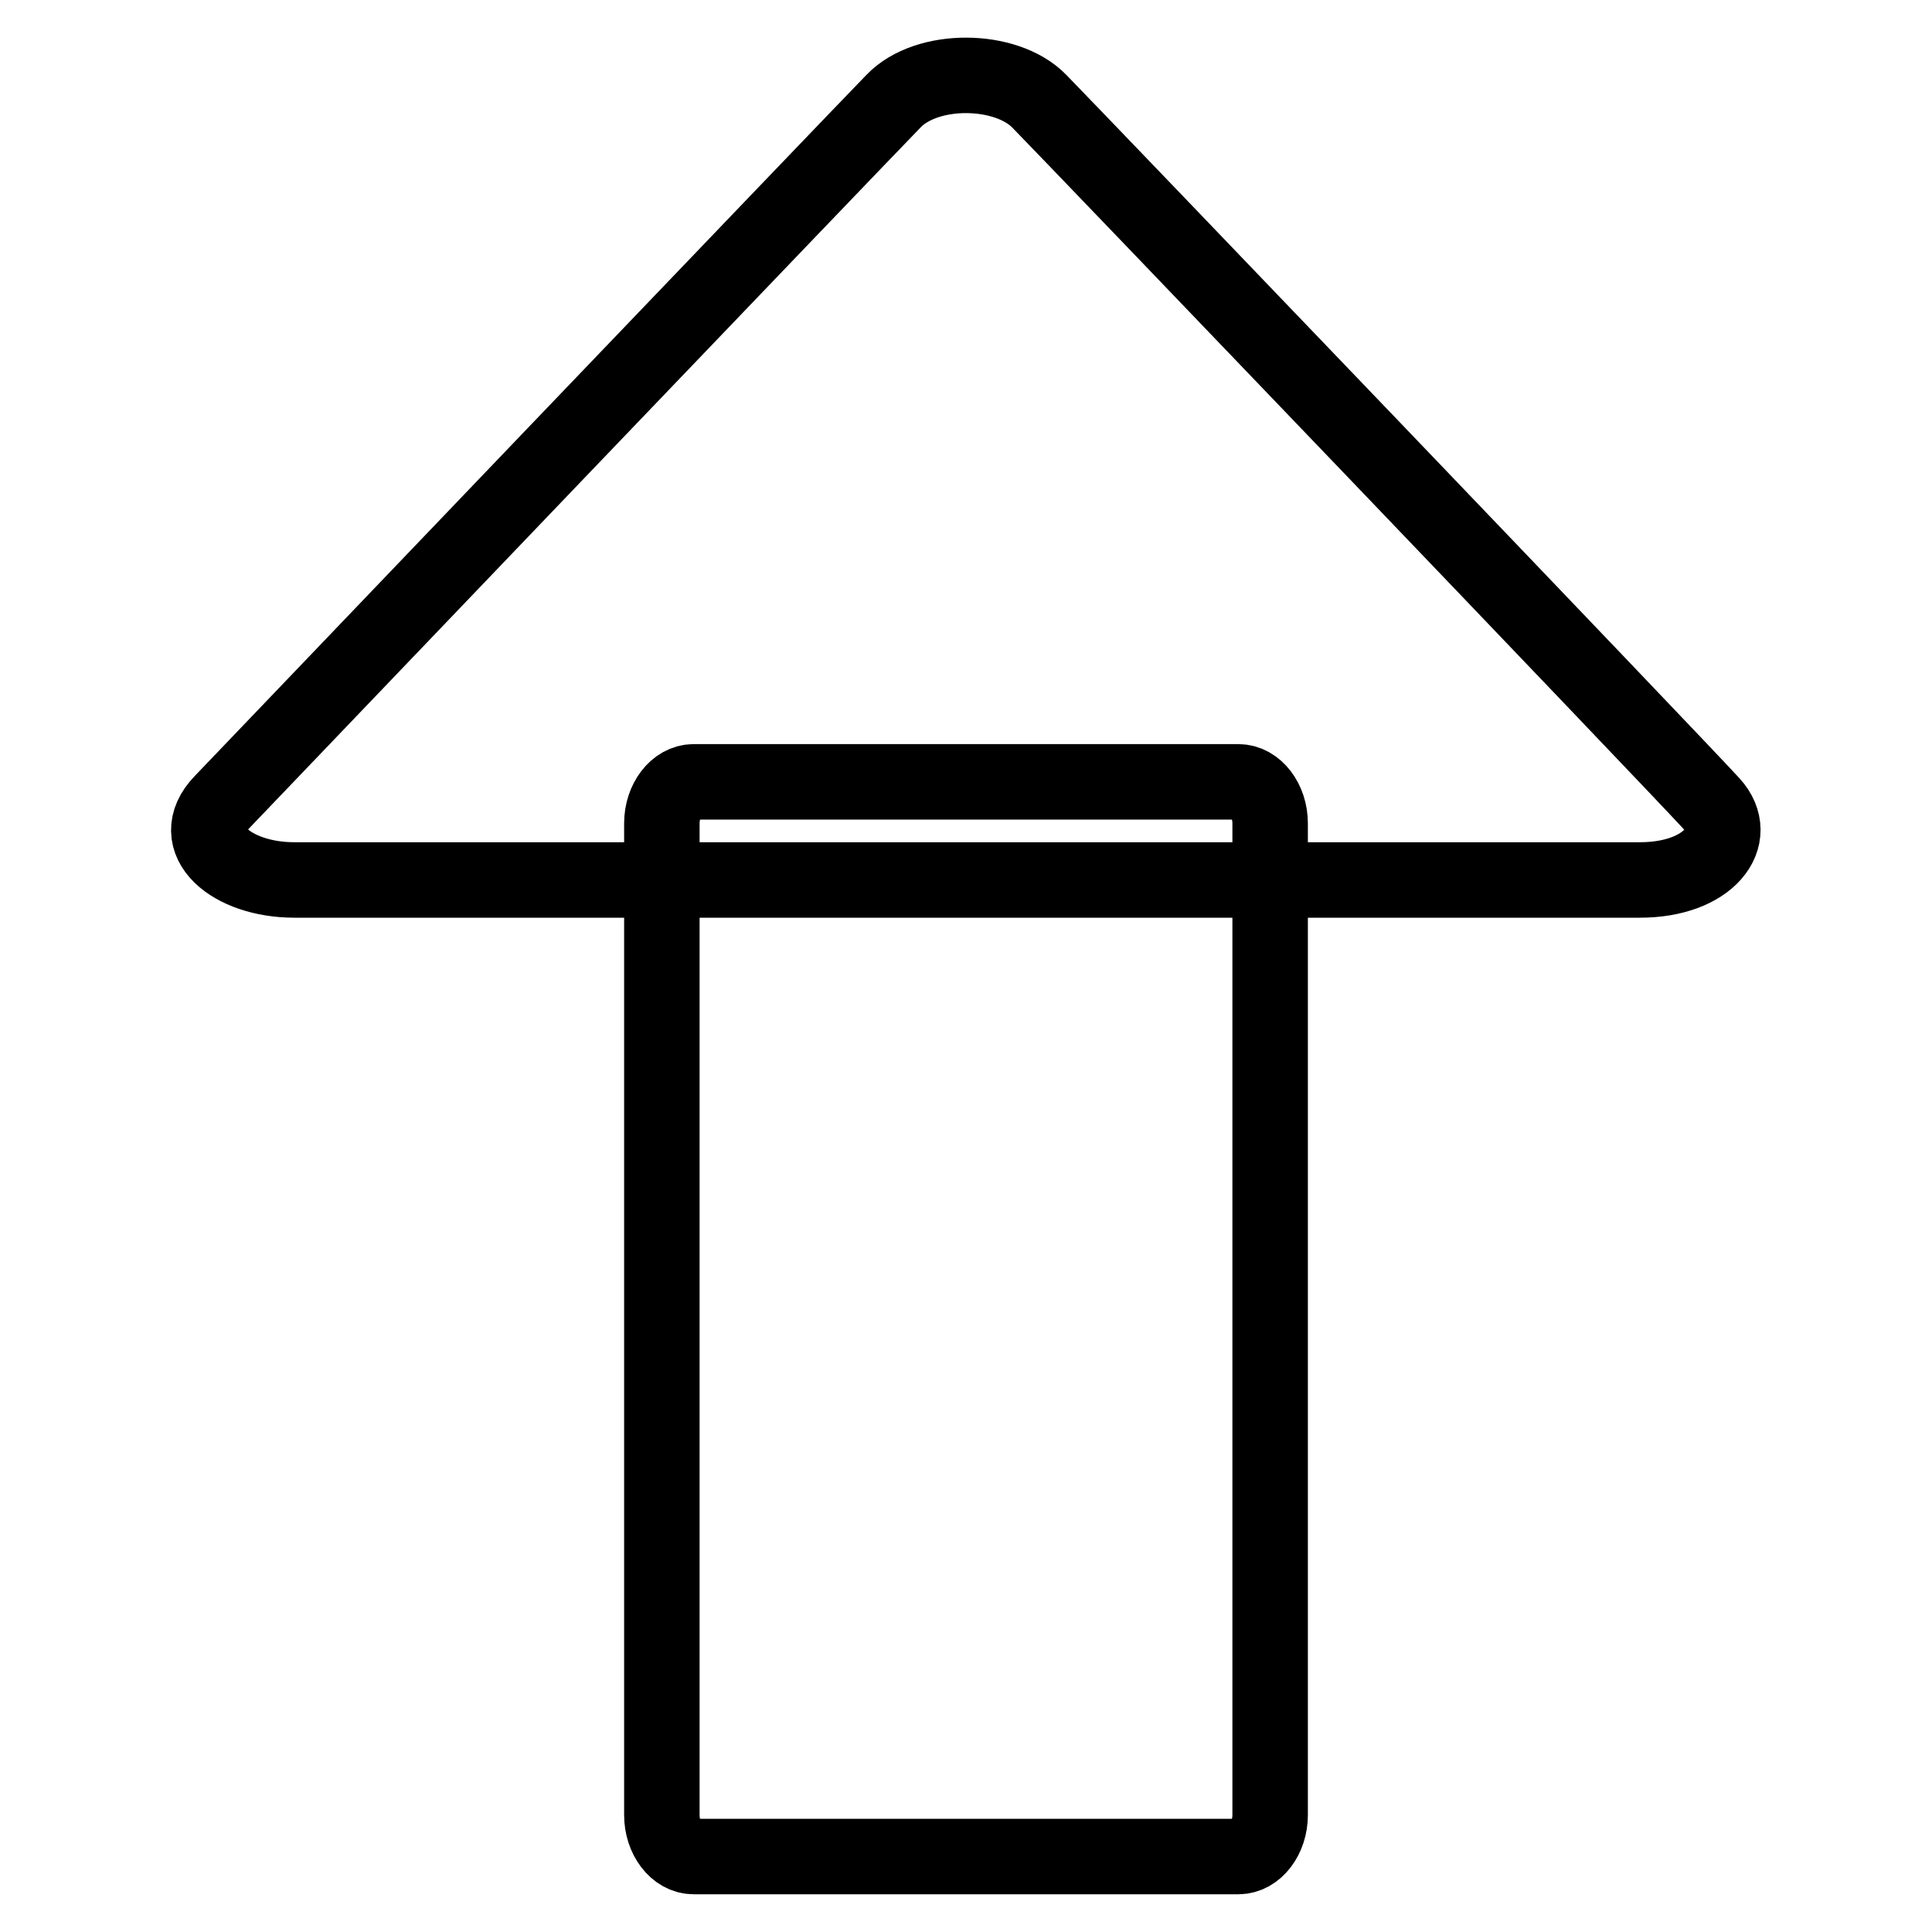
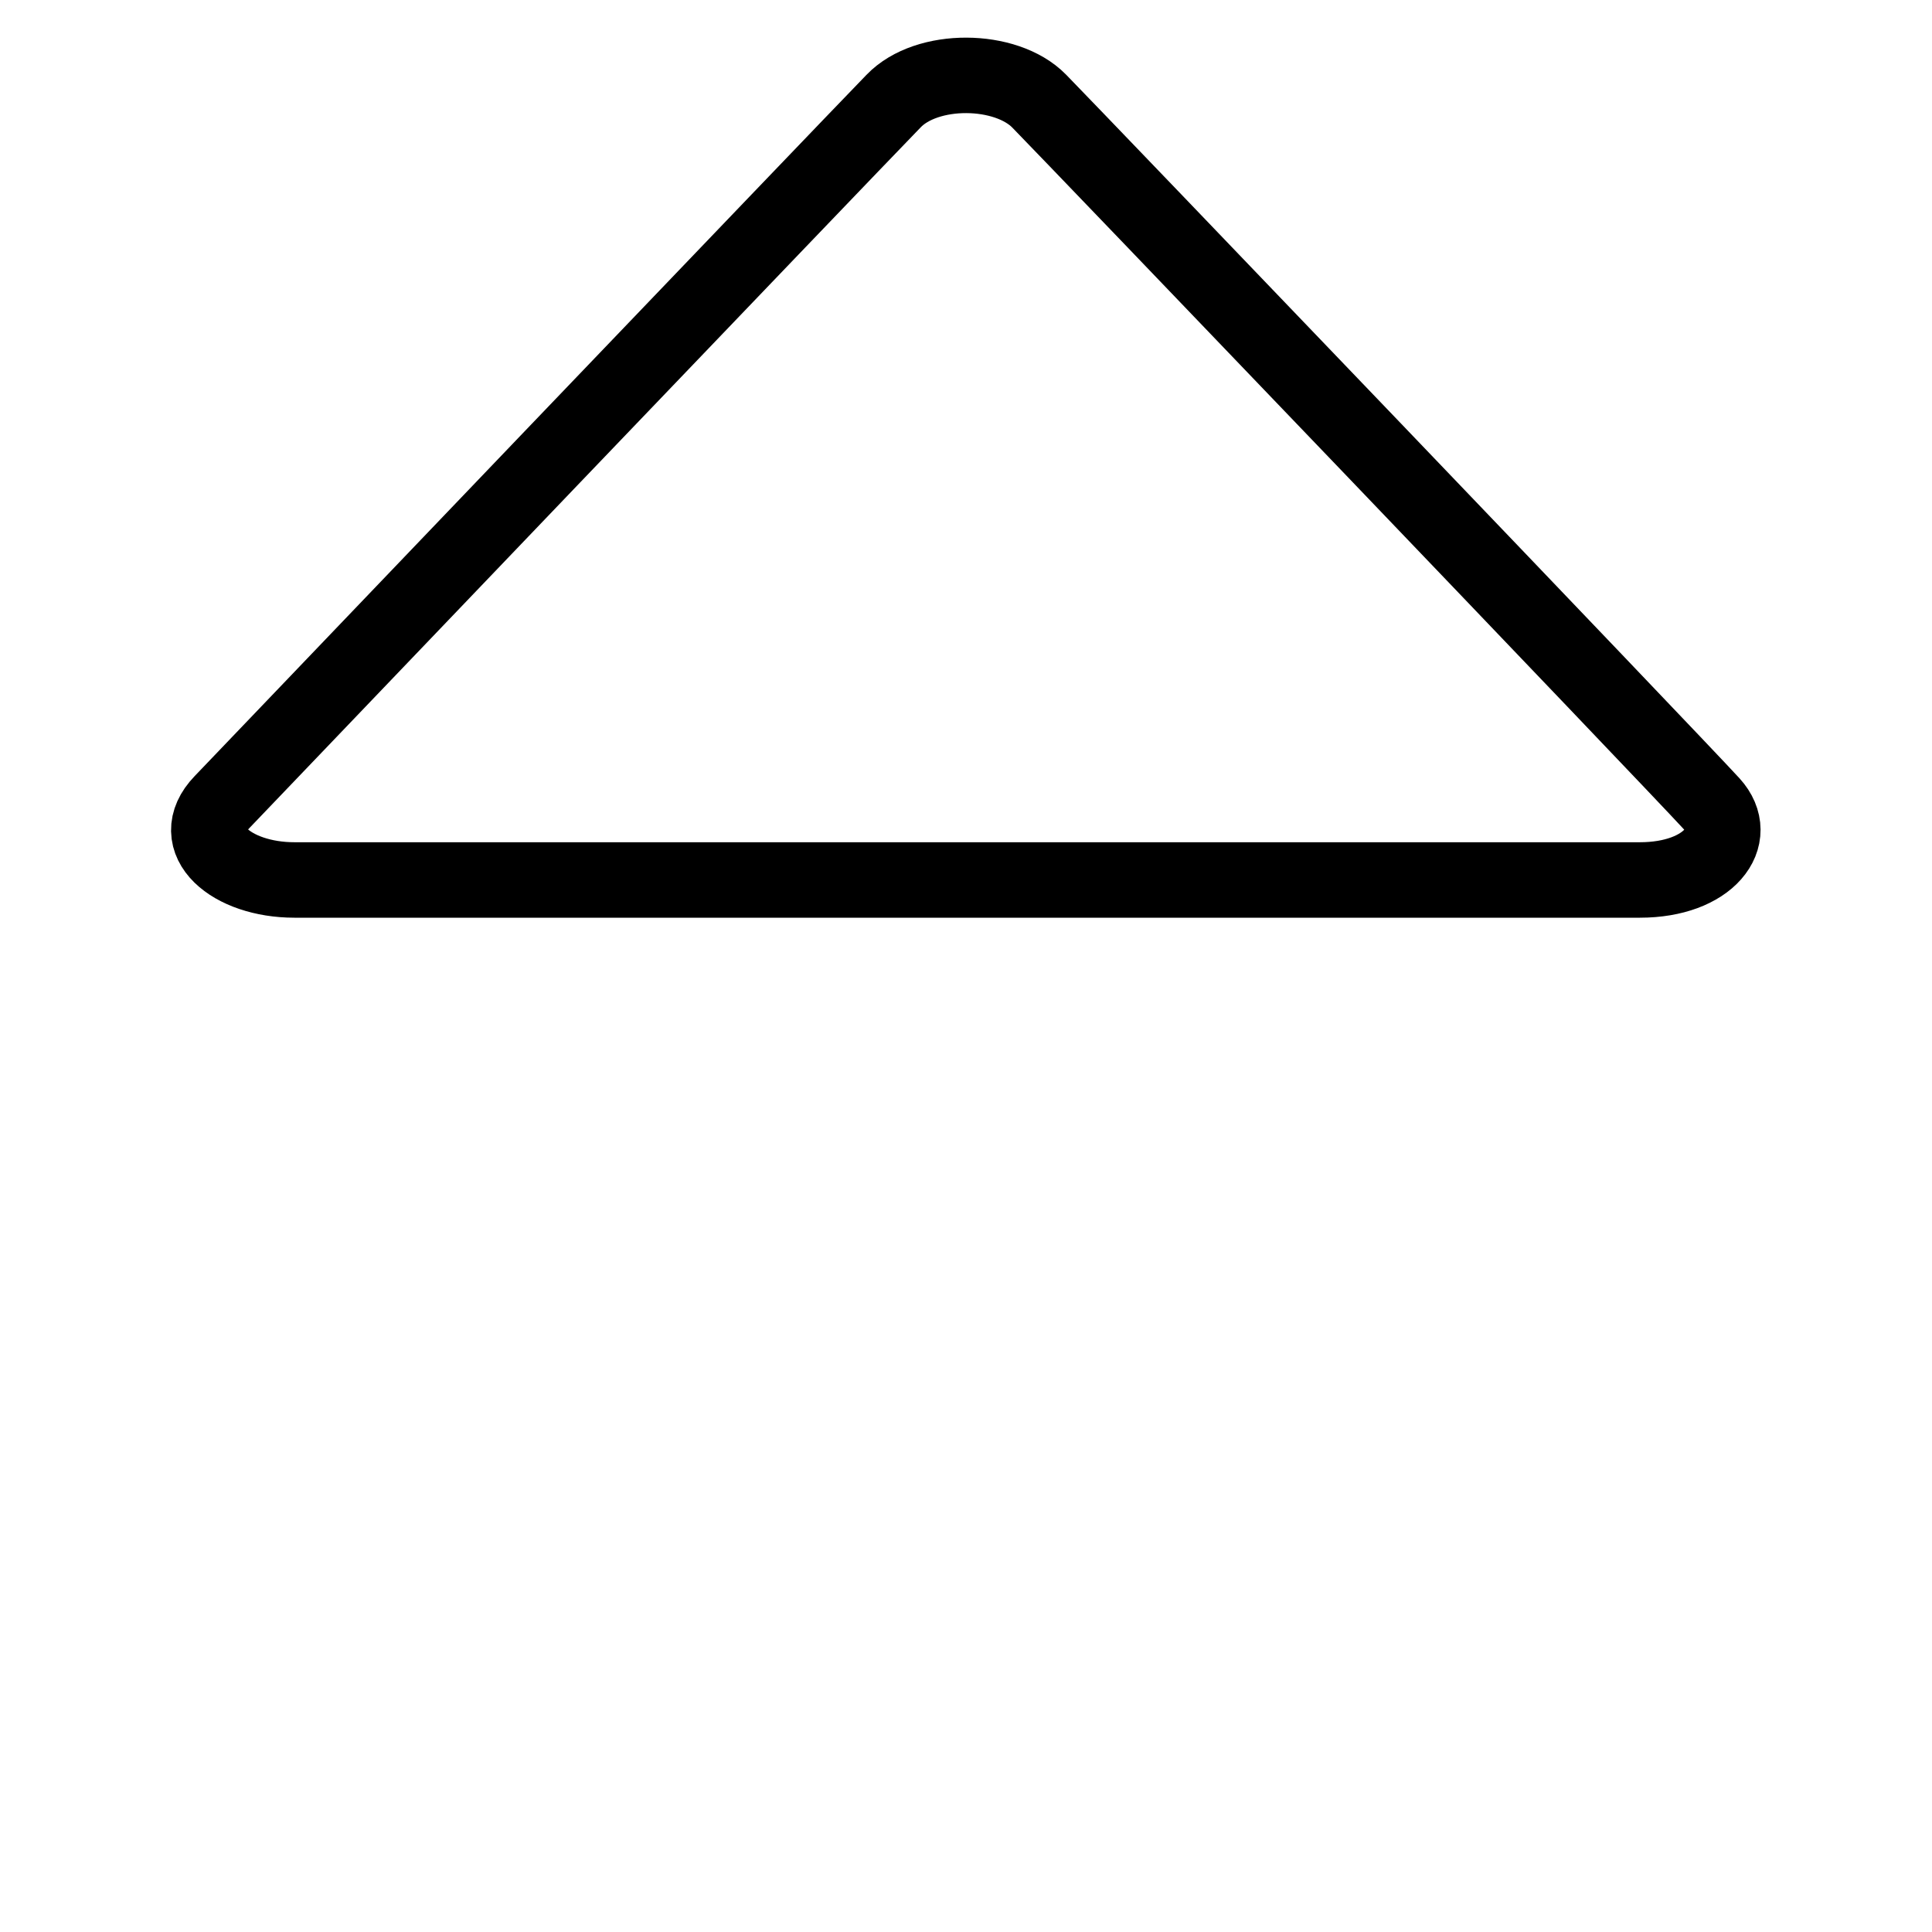
<svg xmlns="http://www.w3.org/2000/svg" version="1.1" x="0px" y="0px" viewBox="0 0 256 256" enable-background="new 0 0 256 256" xml:space="preserve">
  <g>
    <g>
      <path stroke-width="10" fill-opacity="0" stroke="#000000" d="M217.3,116.6c-9.3,0-171.9,0-178.3,0c-8.3,0-14.5-5.2-9.6-10.3c3.9-4.1,82.2-85.9,89-92.9c4.4-4.6,14.9-4.5,19.3,0c4.9,5,83.7,87.2,89.1,93.1C230.8,110.9,226.4,116.6,217.3,116.6z" />
-       <path stroke-width="10" fill-opacity="0" stroke="#000000" d="M91.9,103.6h72.2c2.3,0,4.2,2.5,4.2,5.5v131.4c0,3-1.9,5.5-4.2,5.5H91.9c-2.3,0-4.2-2.5-4.2-5.5V109.1C87.7,106.1,89.6,103.6,91.9,103.6z" />
    </g>
  </g>
</svg>